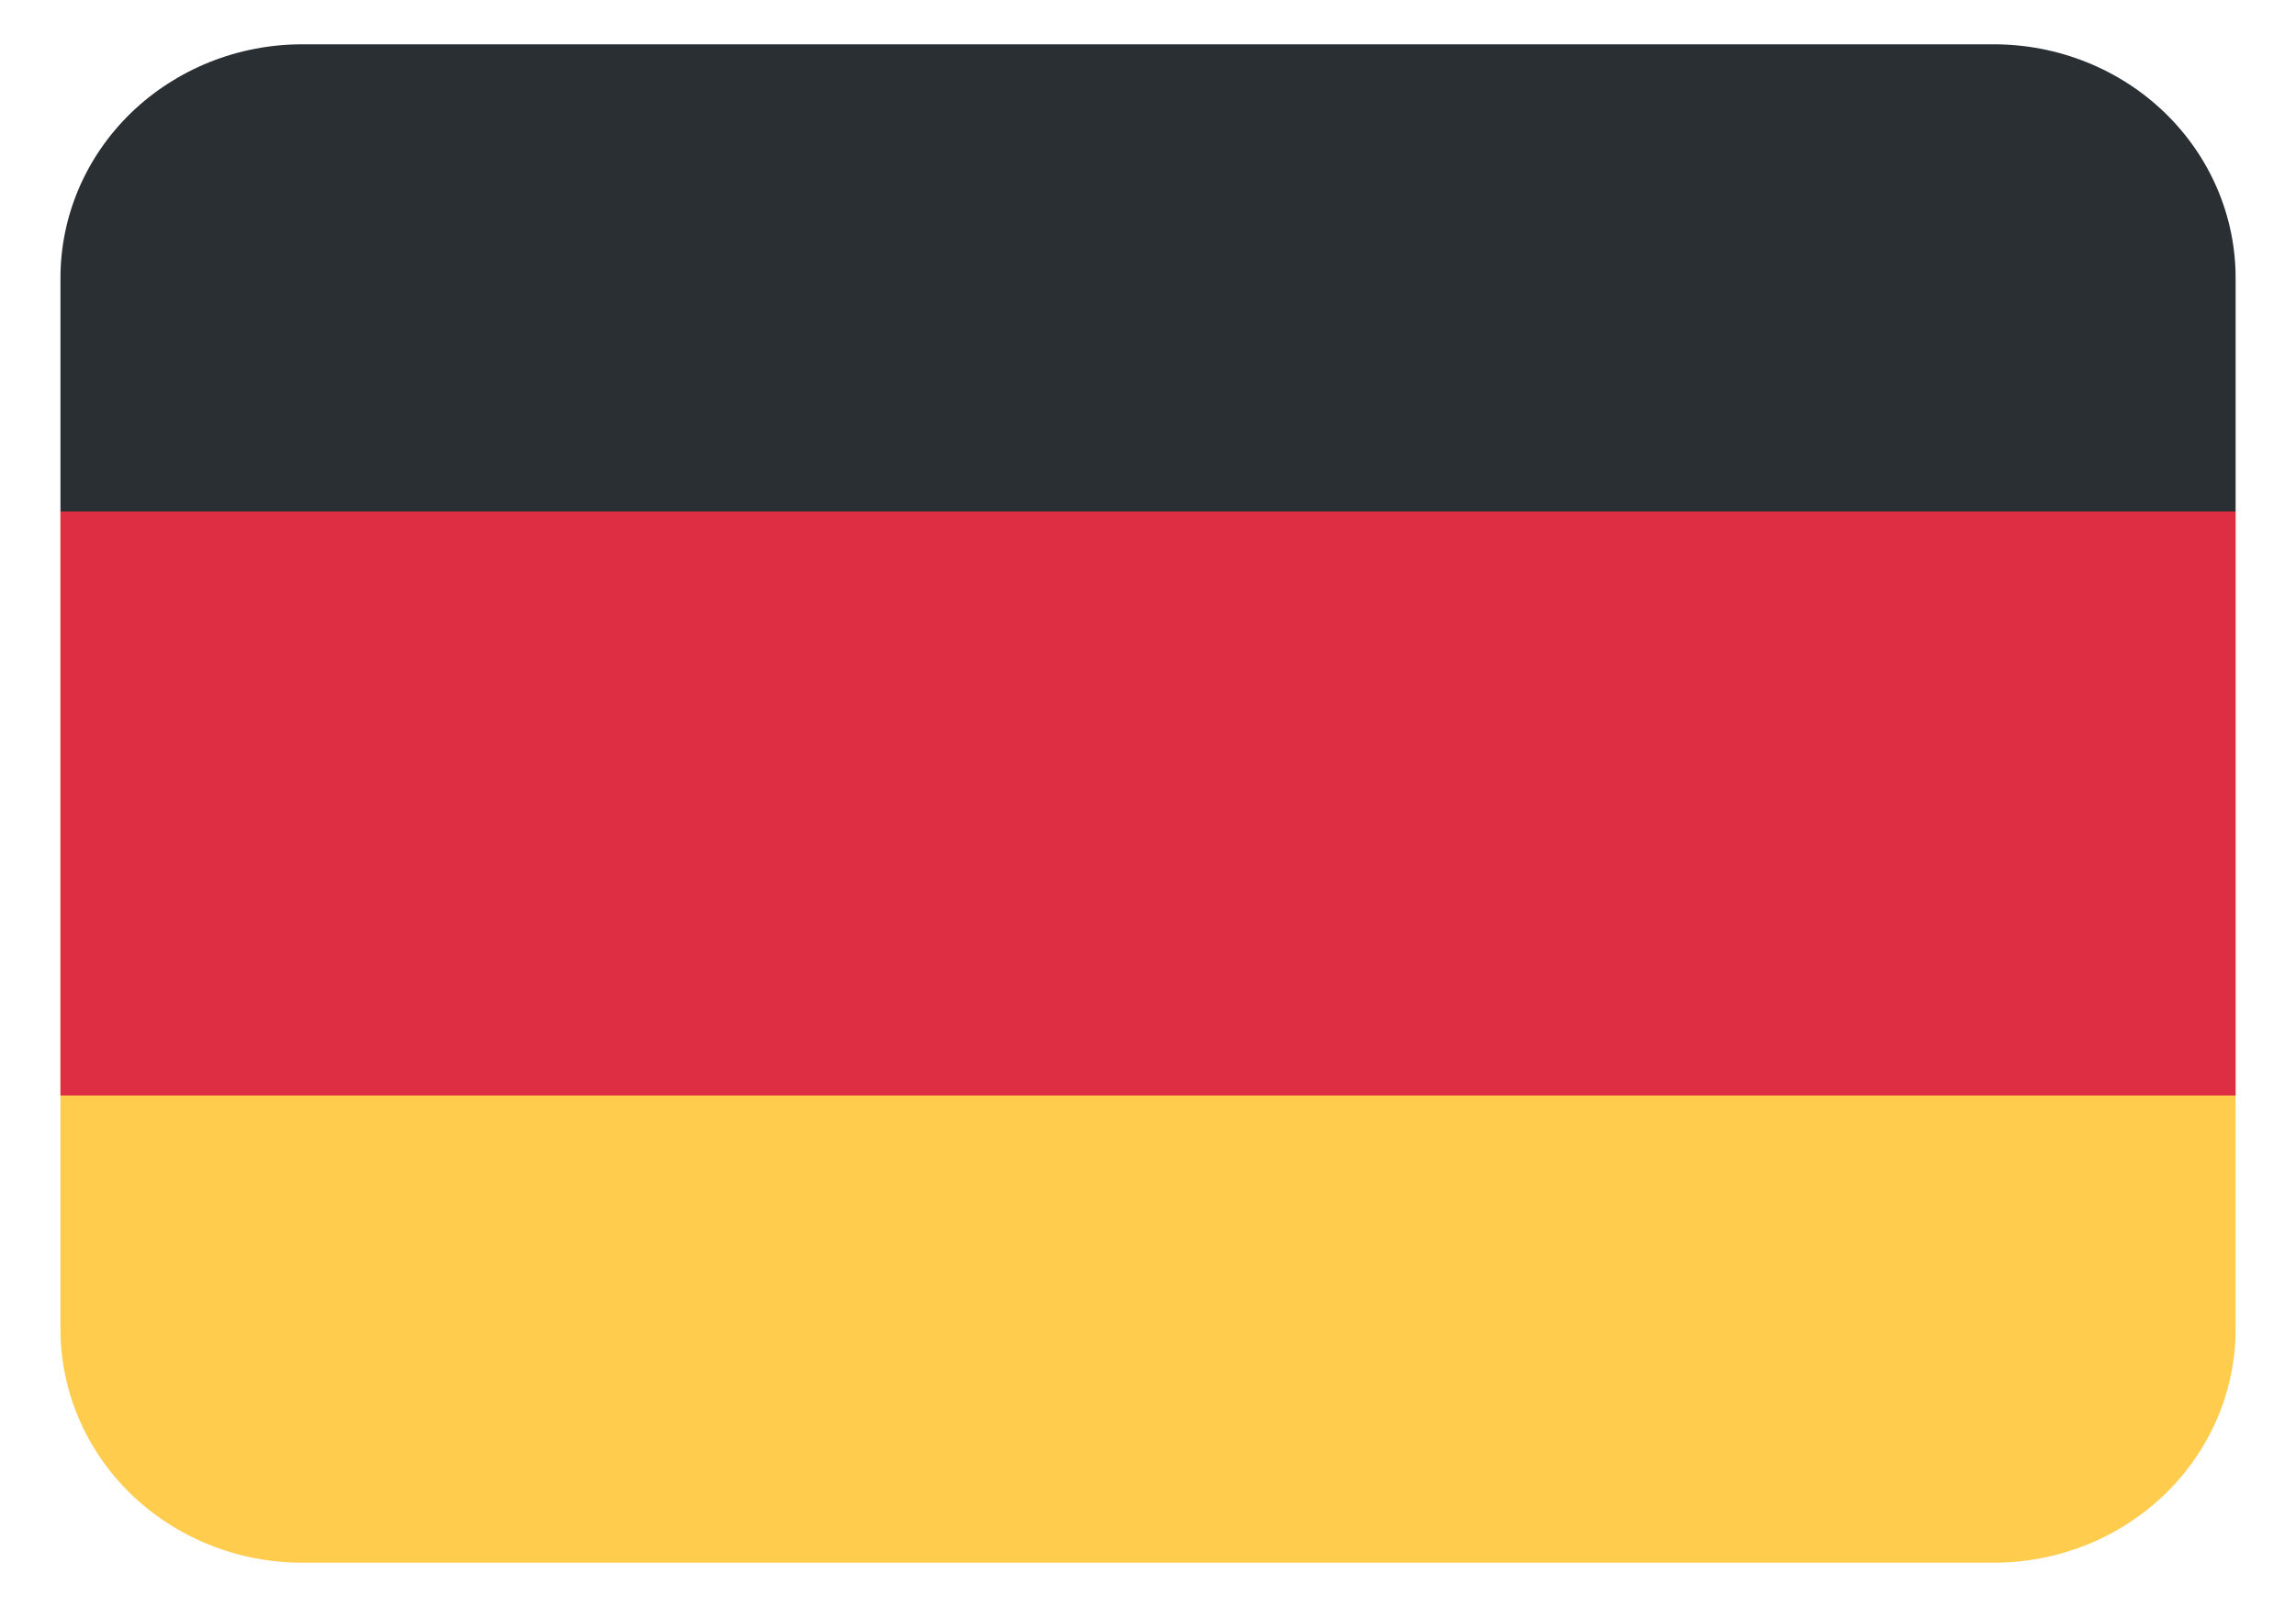
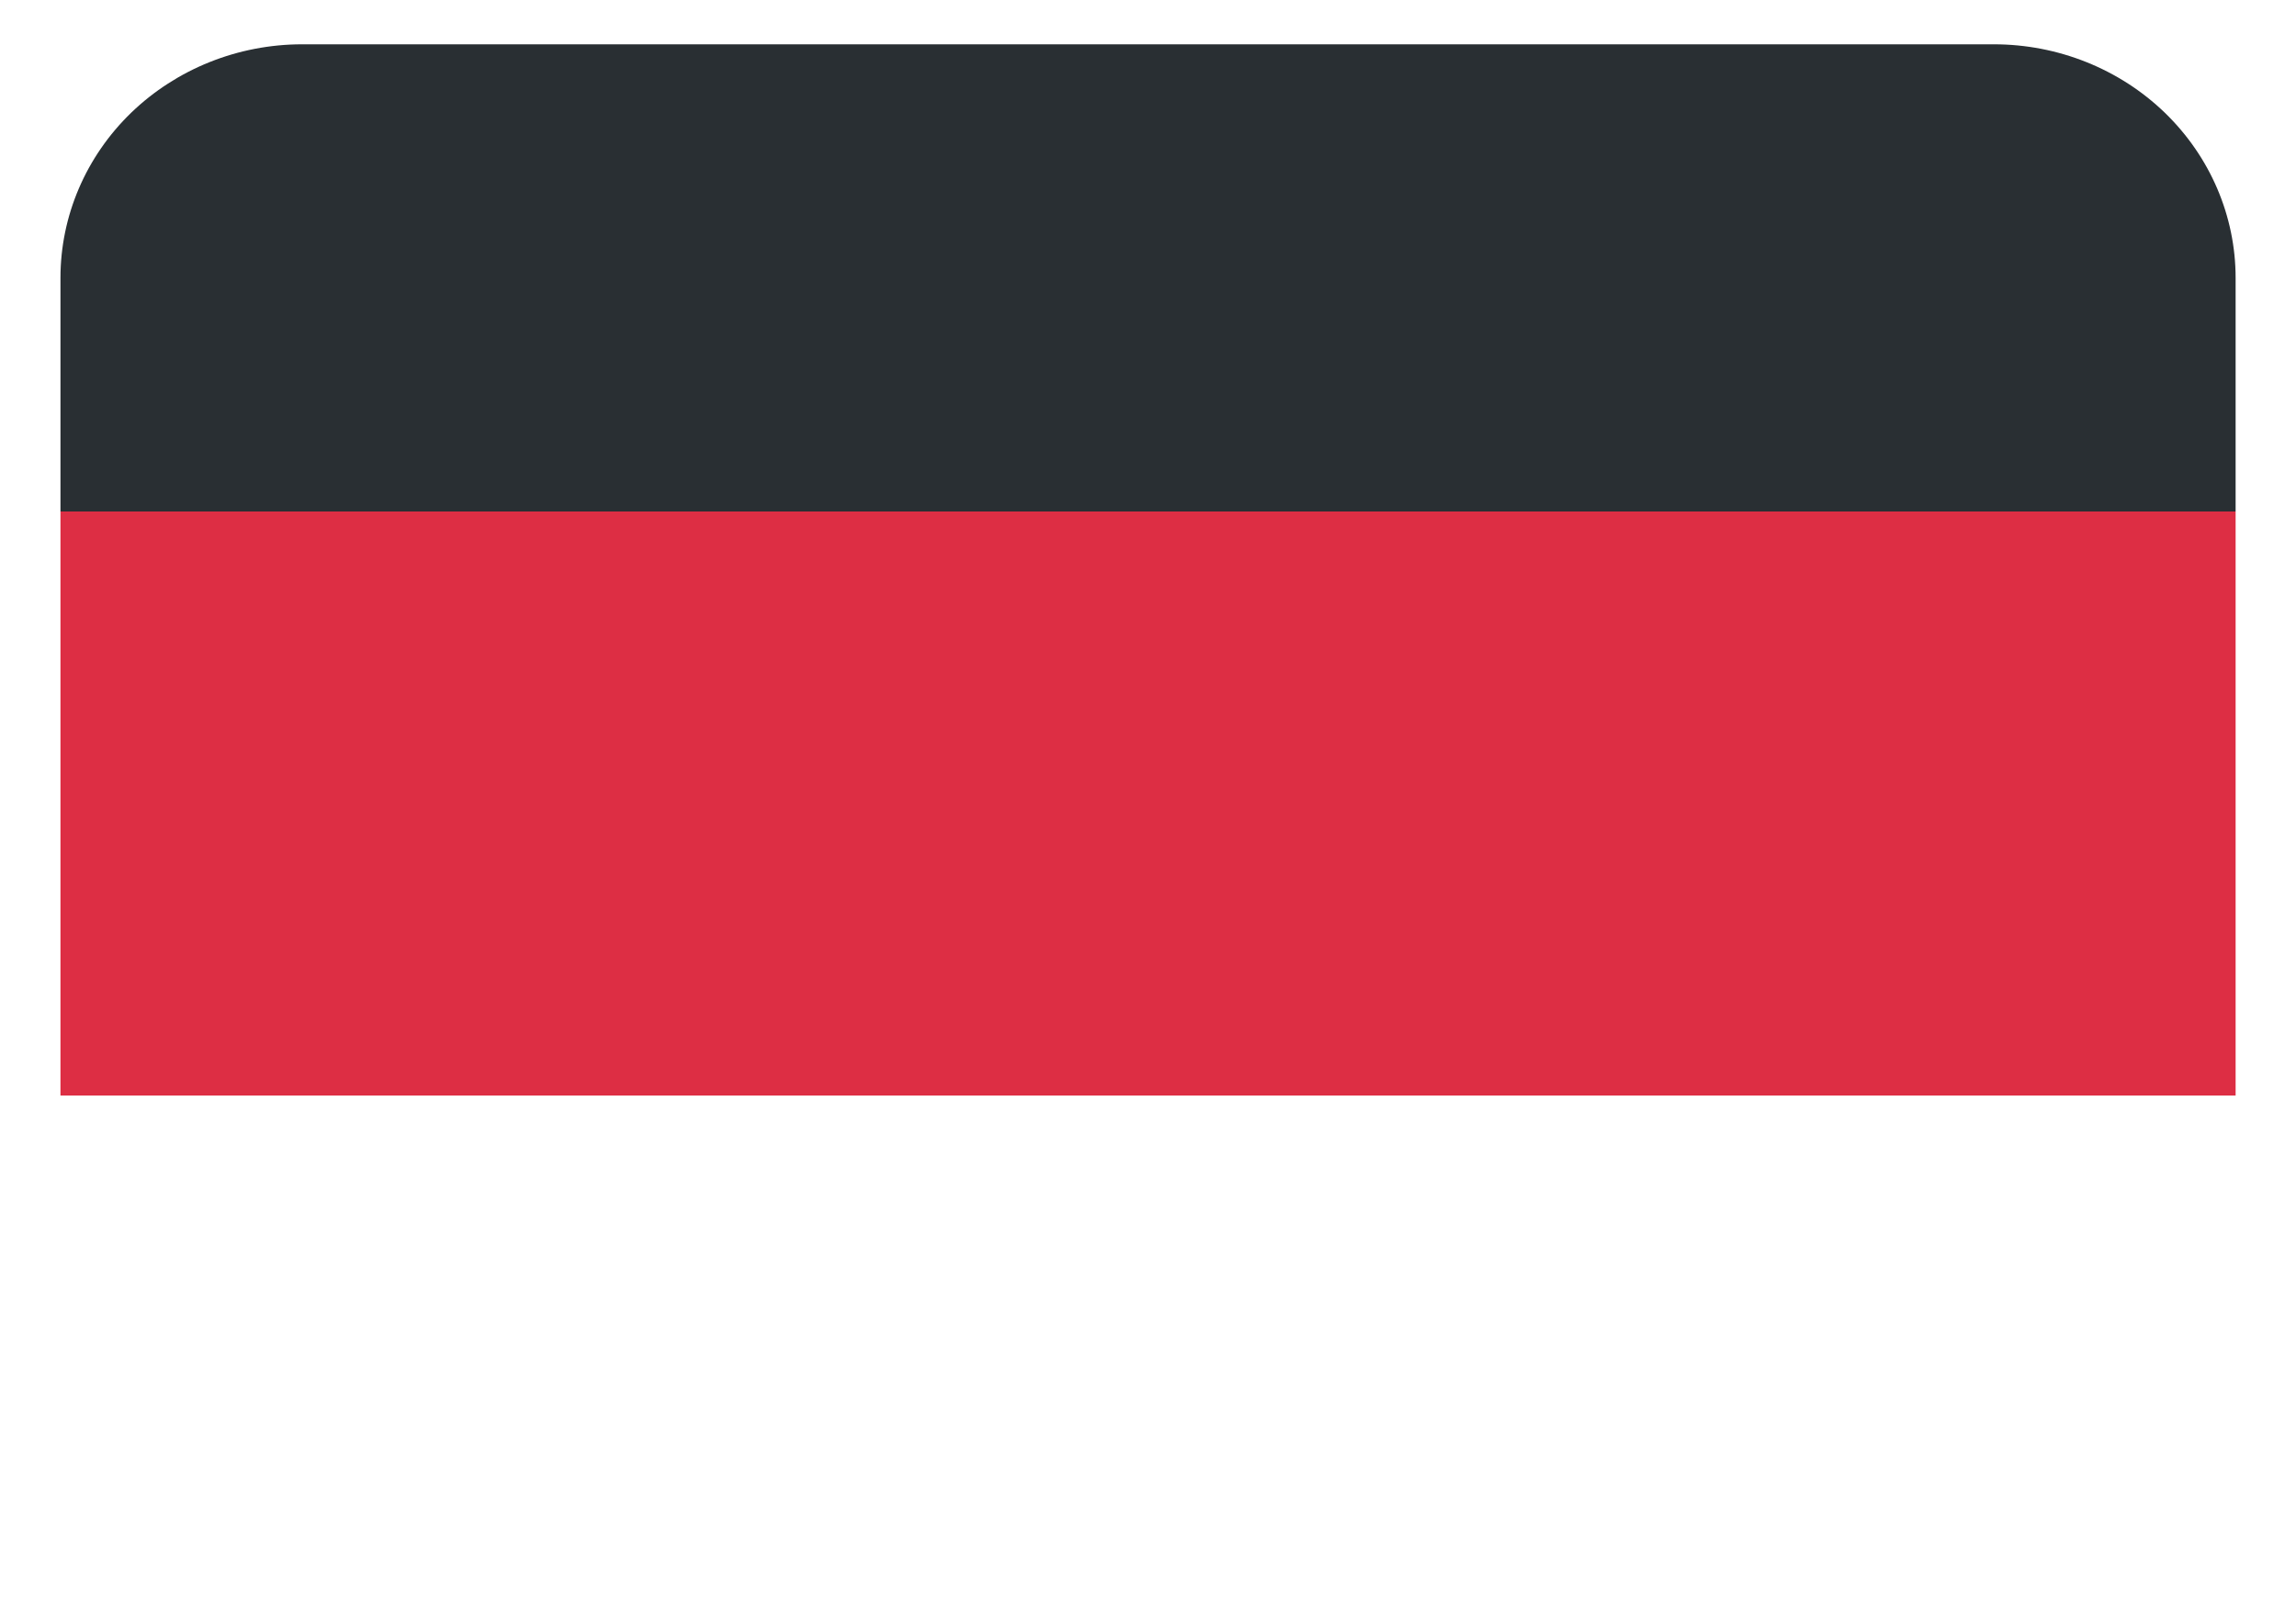
<svg xmlns="http://www.w3.org/2000/svg" width="30" height="21" viewBox="0 0 30 21" fill="none">
-   <path d="M0.79 6.684V17.369C0.79 18.178 1.122 18.955 1.714 19.527C2.307 20.099 3.11 20.421 3.947 20.421H26.053C26.89 20.421 27.694 20.099 28.286 19.527C28.878 18.955 29.211 18.178 29.211 17.369V6.684H0.79Z" fill="#FFCC4D" />
  <path d="M29.211 14.316H0.79V6.684H29.211V14.316Z" fill="#DD2E44" />
  <path d="M26.053 0.579H3.947C3.11 0.579 2.307 0.901 1.714 1.473C1.122 2.046 0.79 2.822 0.79 3.632V6.684H29.211V3.632C29.211 2.822 28.878 2.046 28.286 1.473C27.694 0.901 26.89 0.579 26.053 0.579Z" fill="#292F33" />
</svg>